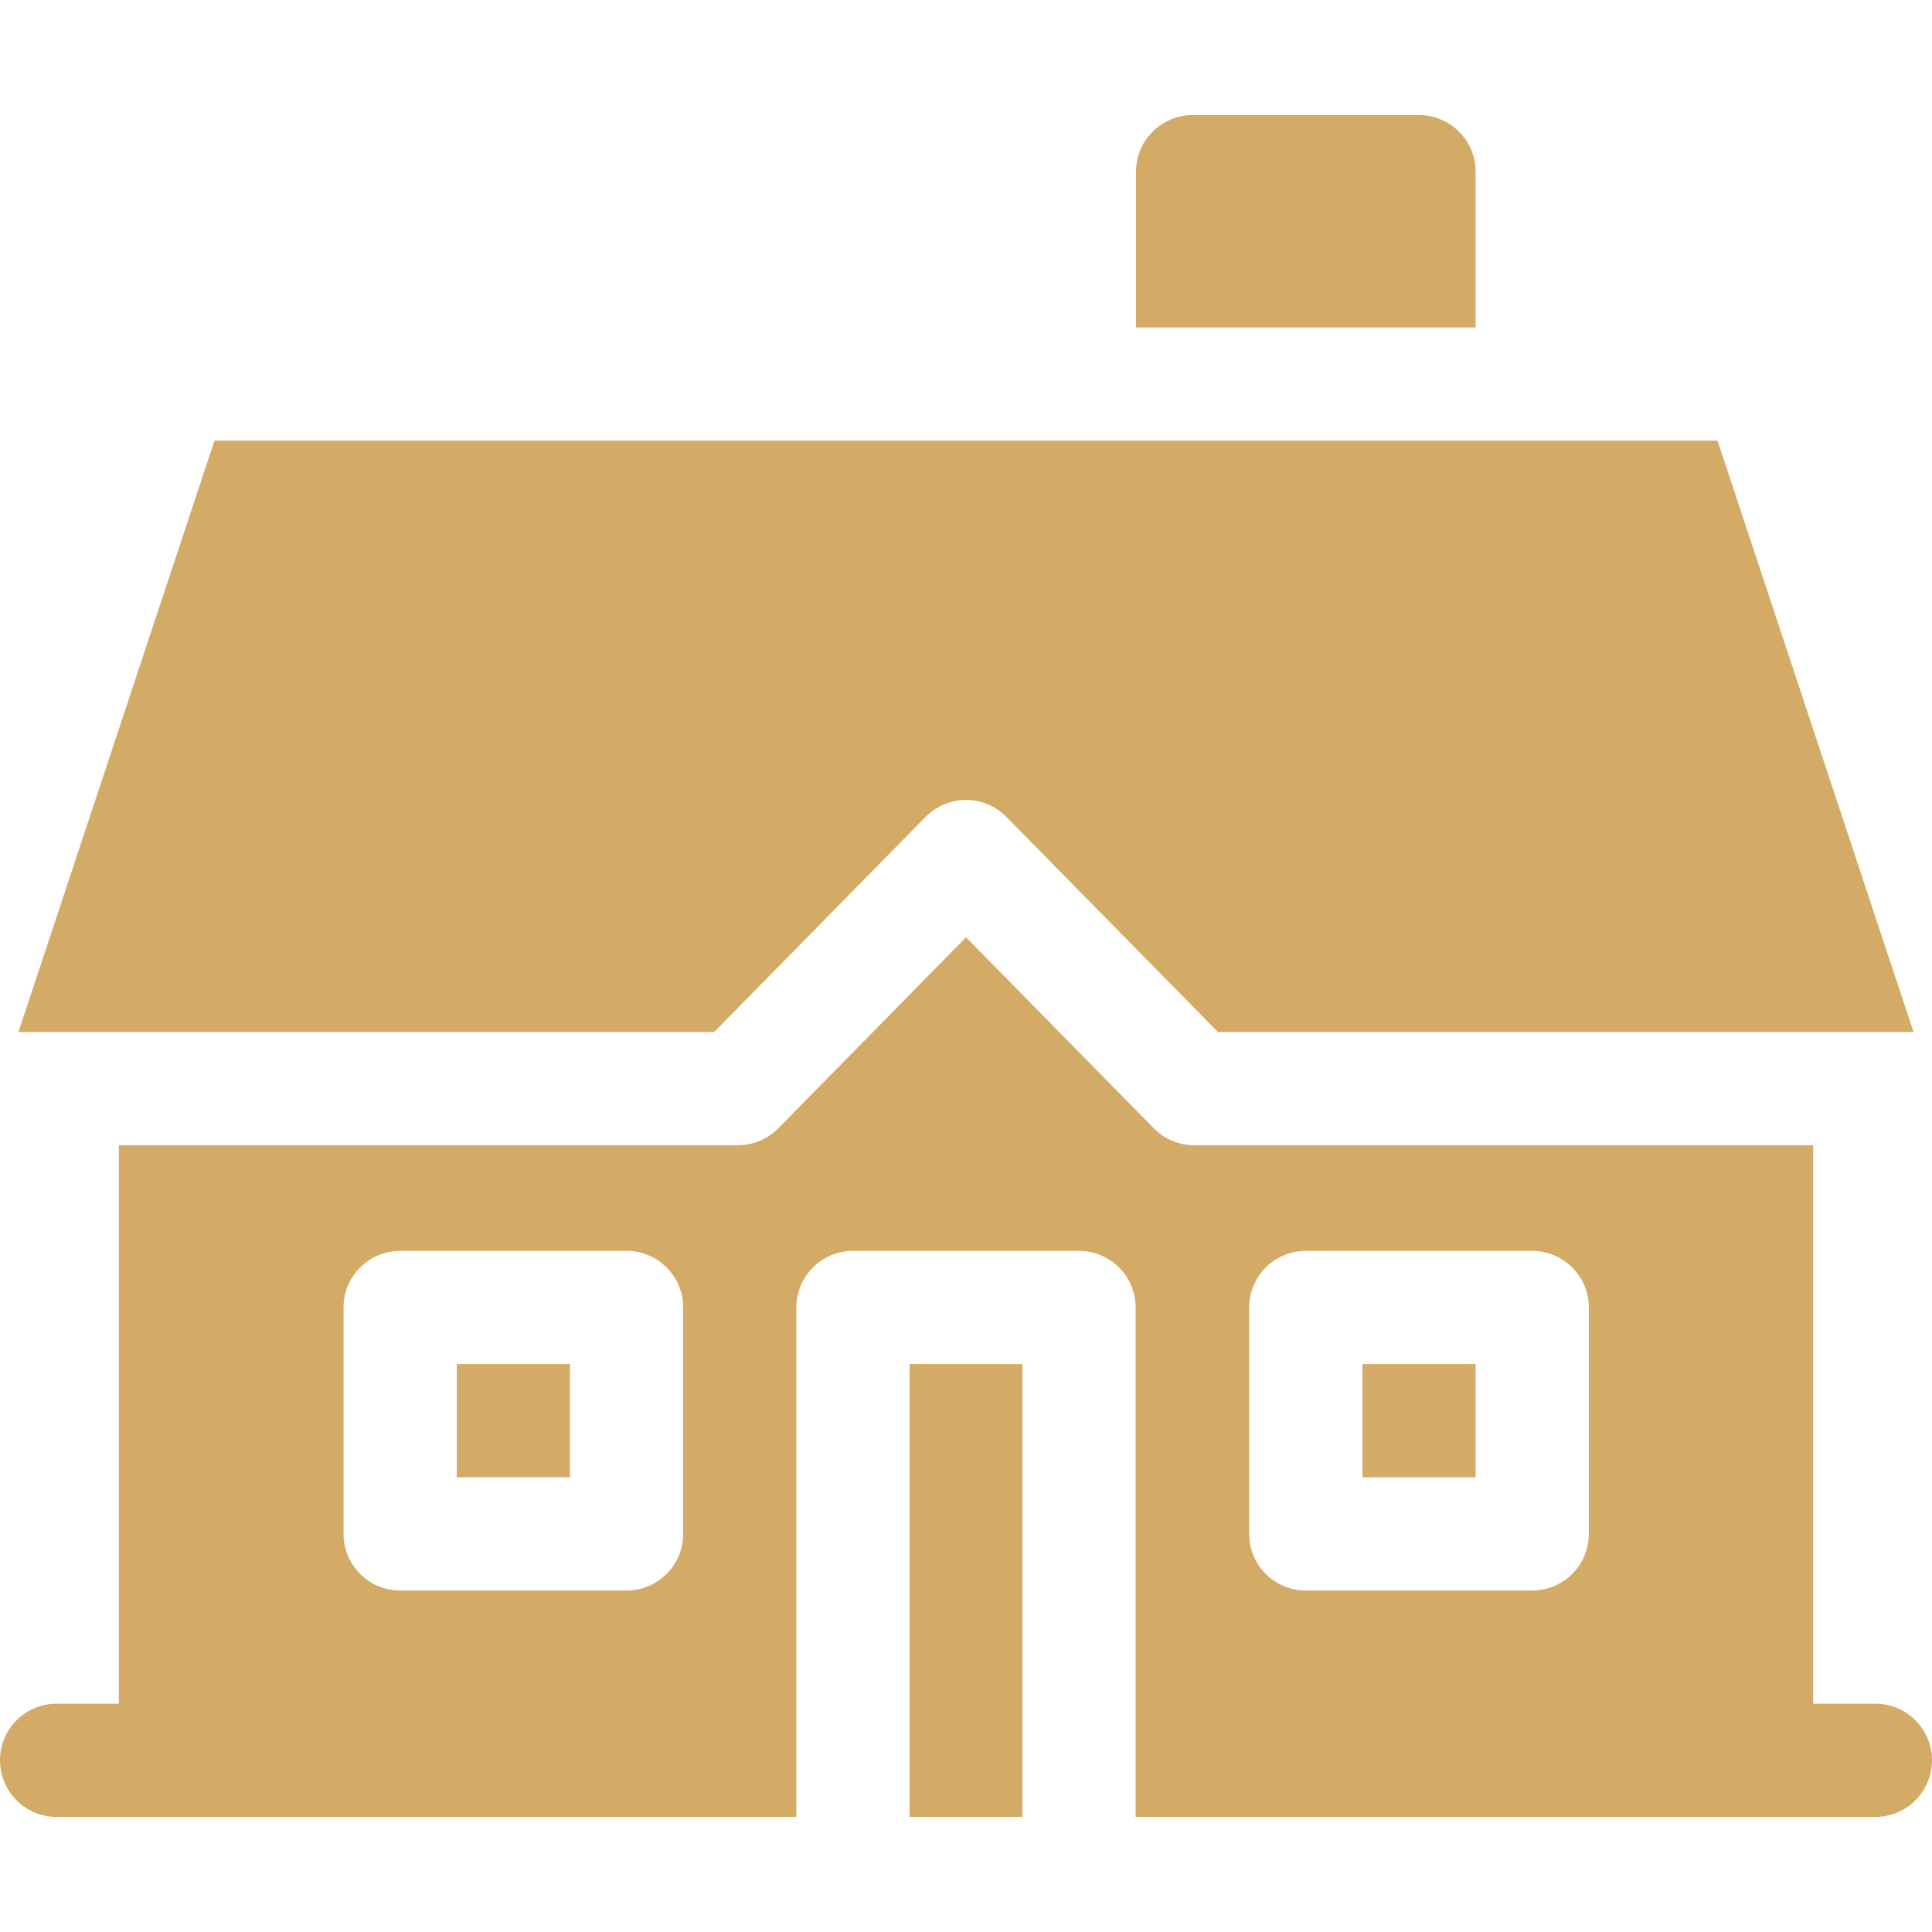
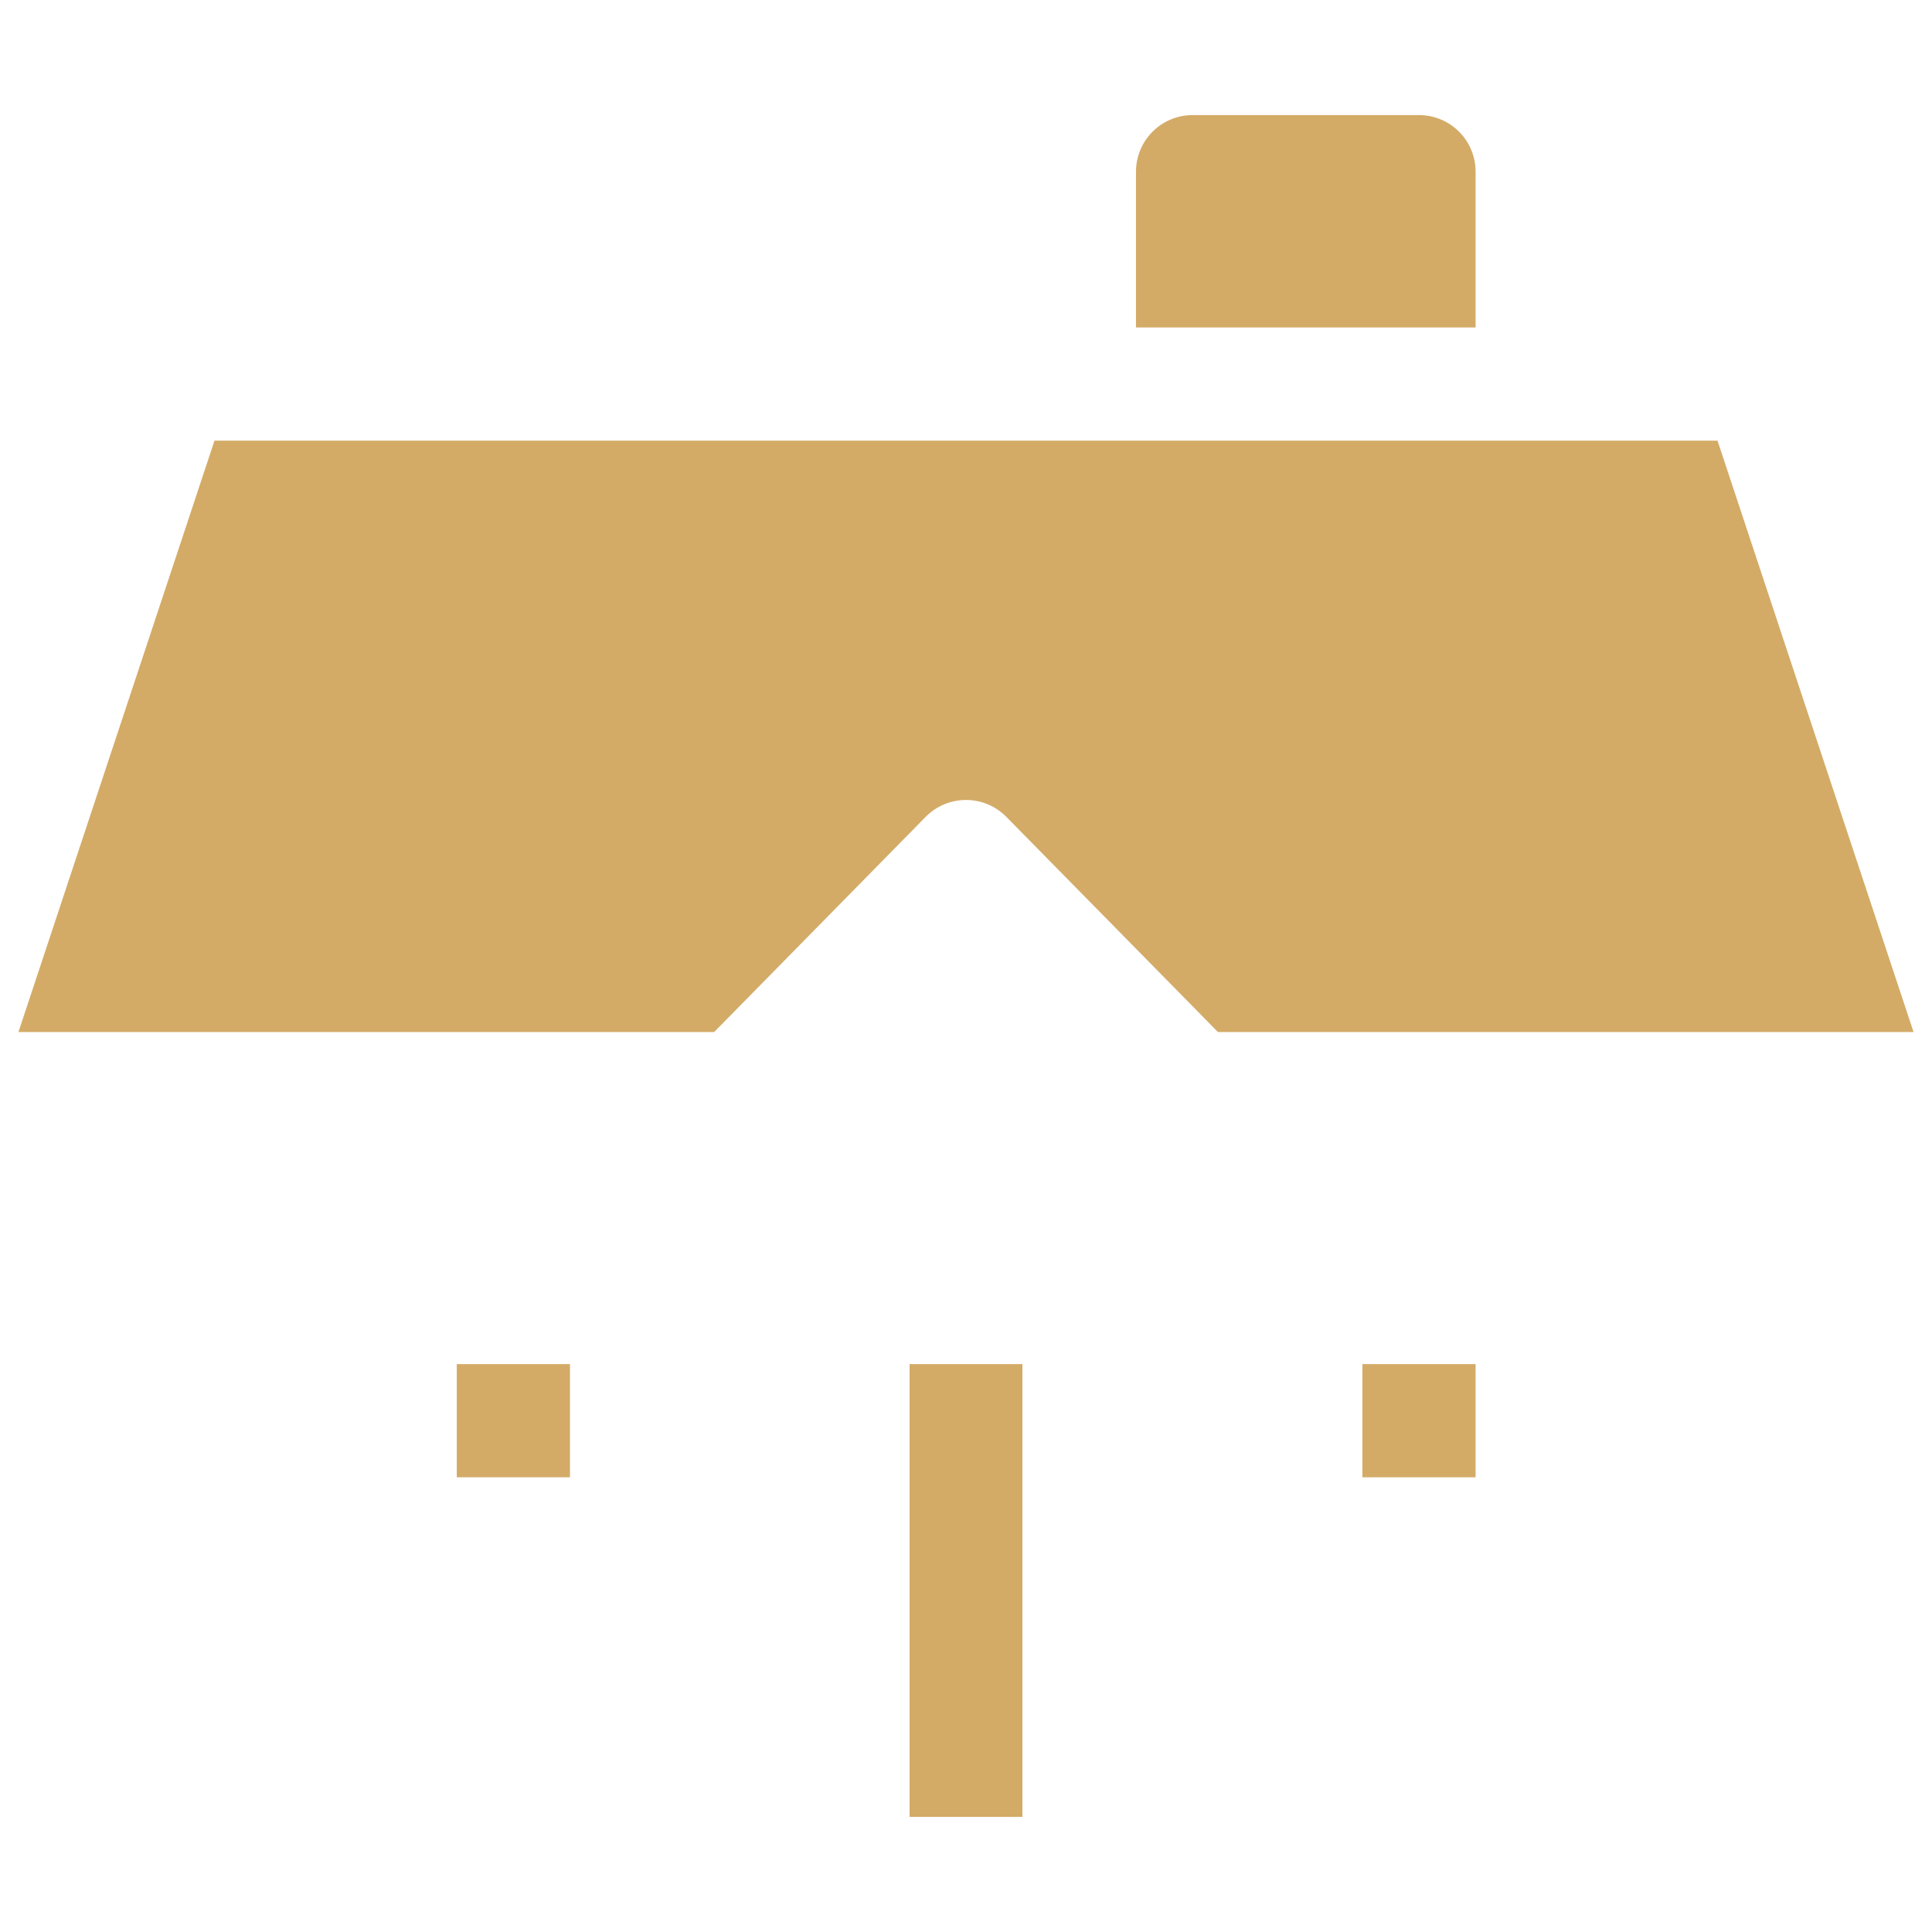
<svg xmlns="http://www.w3.org/2000/svg" version="1.1" width="512" height="512" x="0" y="0" viewBox="0 0 512 512" style="enable-background:new 0 0 512 512" xml:space="preserve" class="">
  <g>
    <path d="M241.05 361.5h29.9v120h-29.9zM121.05 361.5h30v30h-30zM4.888 273.5h184.373l56.042-57.015c5.875-5.976 15.516-5.978 21.392-.002l56.074 57.018h184.344l-51.951-156.72H56.839zM391.05 86.78V45.5c0-8.284-6.716-15-15-15h-60c-8.284 0-15 6.716-15 15v41.28z" fill="#d3ab67" opacity="1" data-original="#000000" class="" />
-     <path d="M497 451.5h-16.5v-148H316.481a15 15 0 0 1-10.694-4.482l-49.784-50.622-49.756 50.619a14.997 14.997 0 0 1-10.697 4.485H31.5v148H15c-8.284 0-15 6.716-15 15s6.716 15 15 15h196.05v-135c0-8.284 6.716-15 15-15h59.9c8.284 0 15 6.716 15 15v135H497c8.284 0 15-6.716 15-15s-6.716-15-15-15zm-315.95-45c0 8.284-6.716 15-15 15h-60c-8.284 0-15-6.716-15-15v-60c0-8.284 6.716-15 15-15h60c8.284 0 15 6.716 15 15zm240 0c0 8.284-6.716 15-15 15h-60c-8.284 0-15-6.716-15-15v-60c0-8.284 6.716-15 15-15h60c8.284 0 15 6.716 15 15z" fill="#d3ab67" opacity="1" data-original="#000000" class="" />
    <path d="M361.05 361.5h30v30h-30z" fill="#d3ab67" opacity="1" data-original="#000000" class="" />
  </g>
</svg>